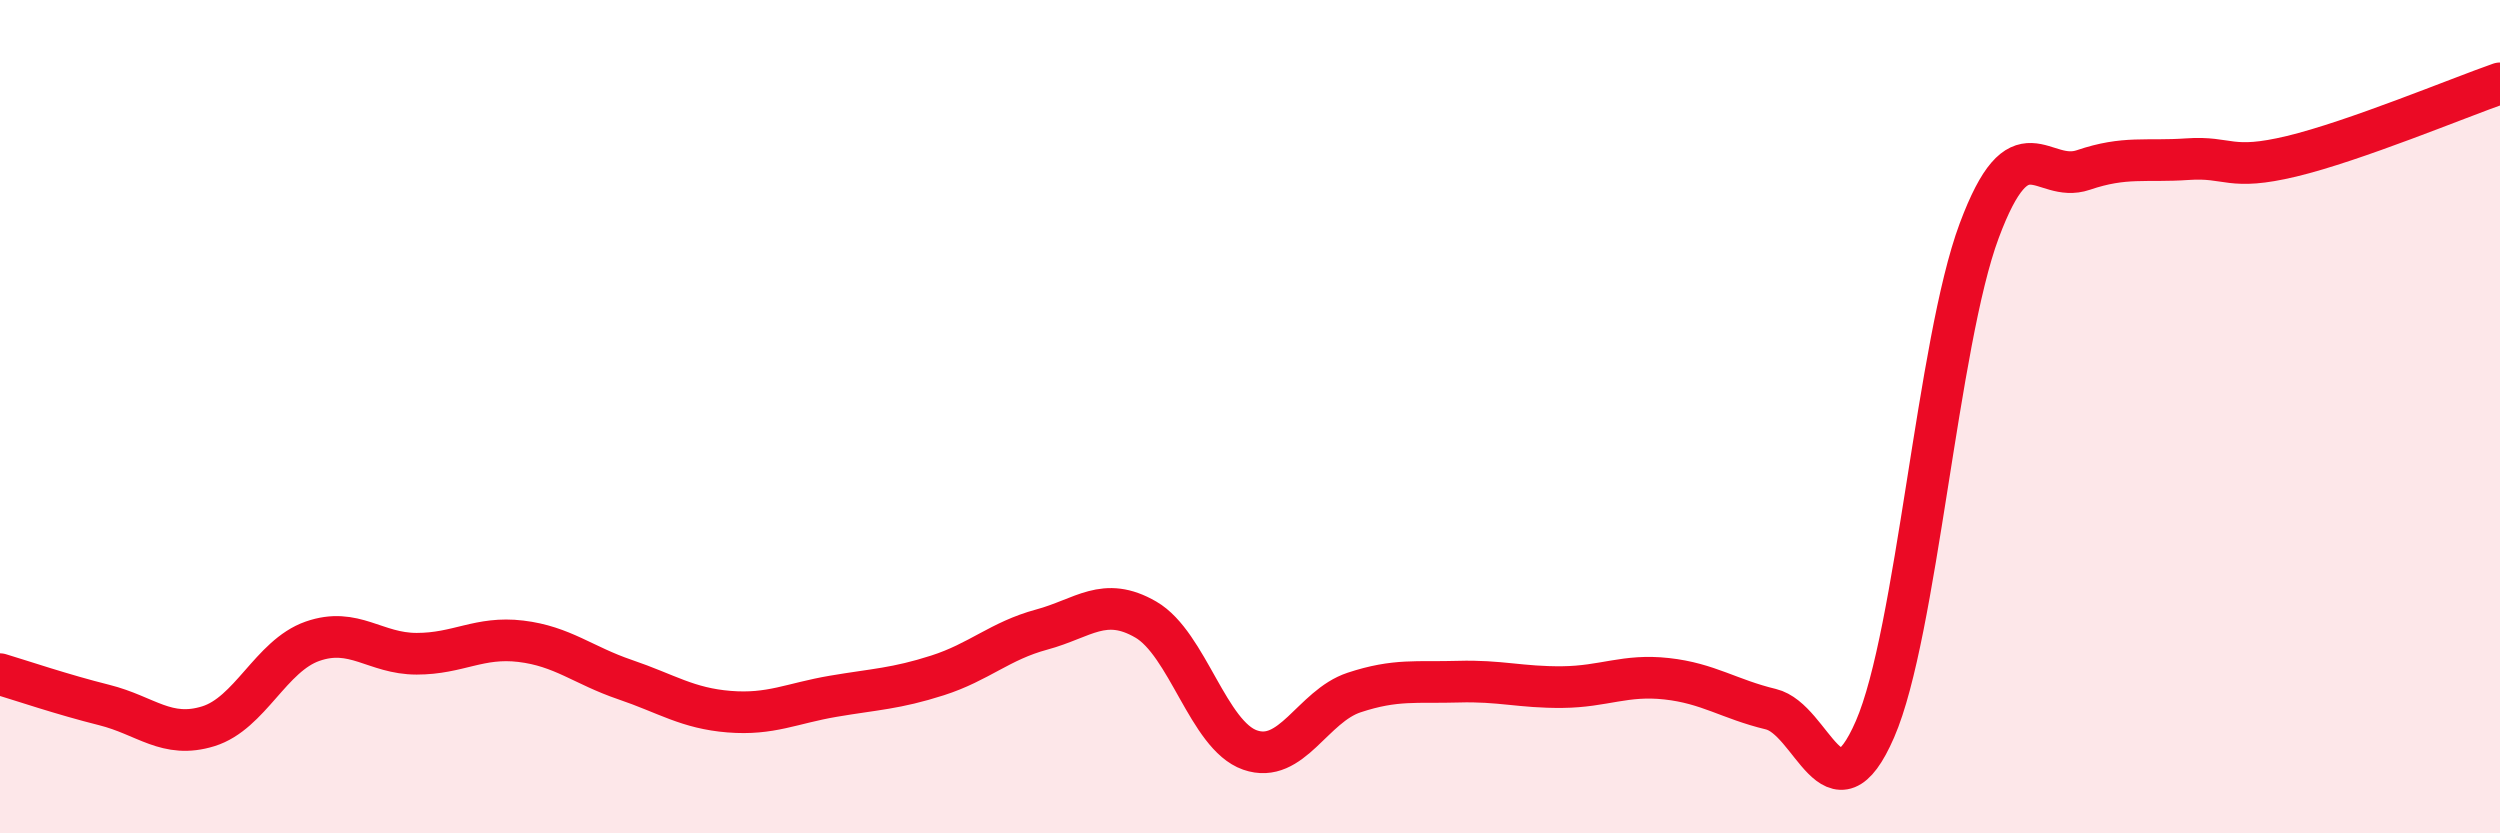
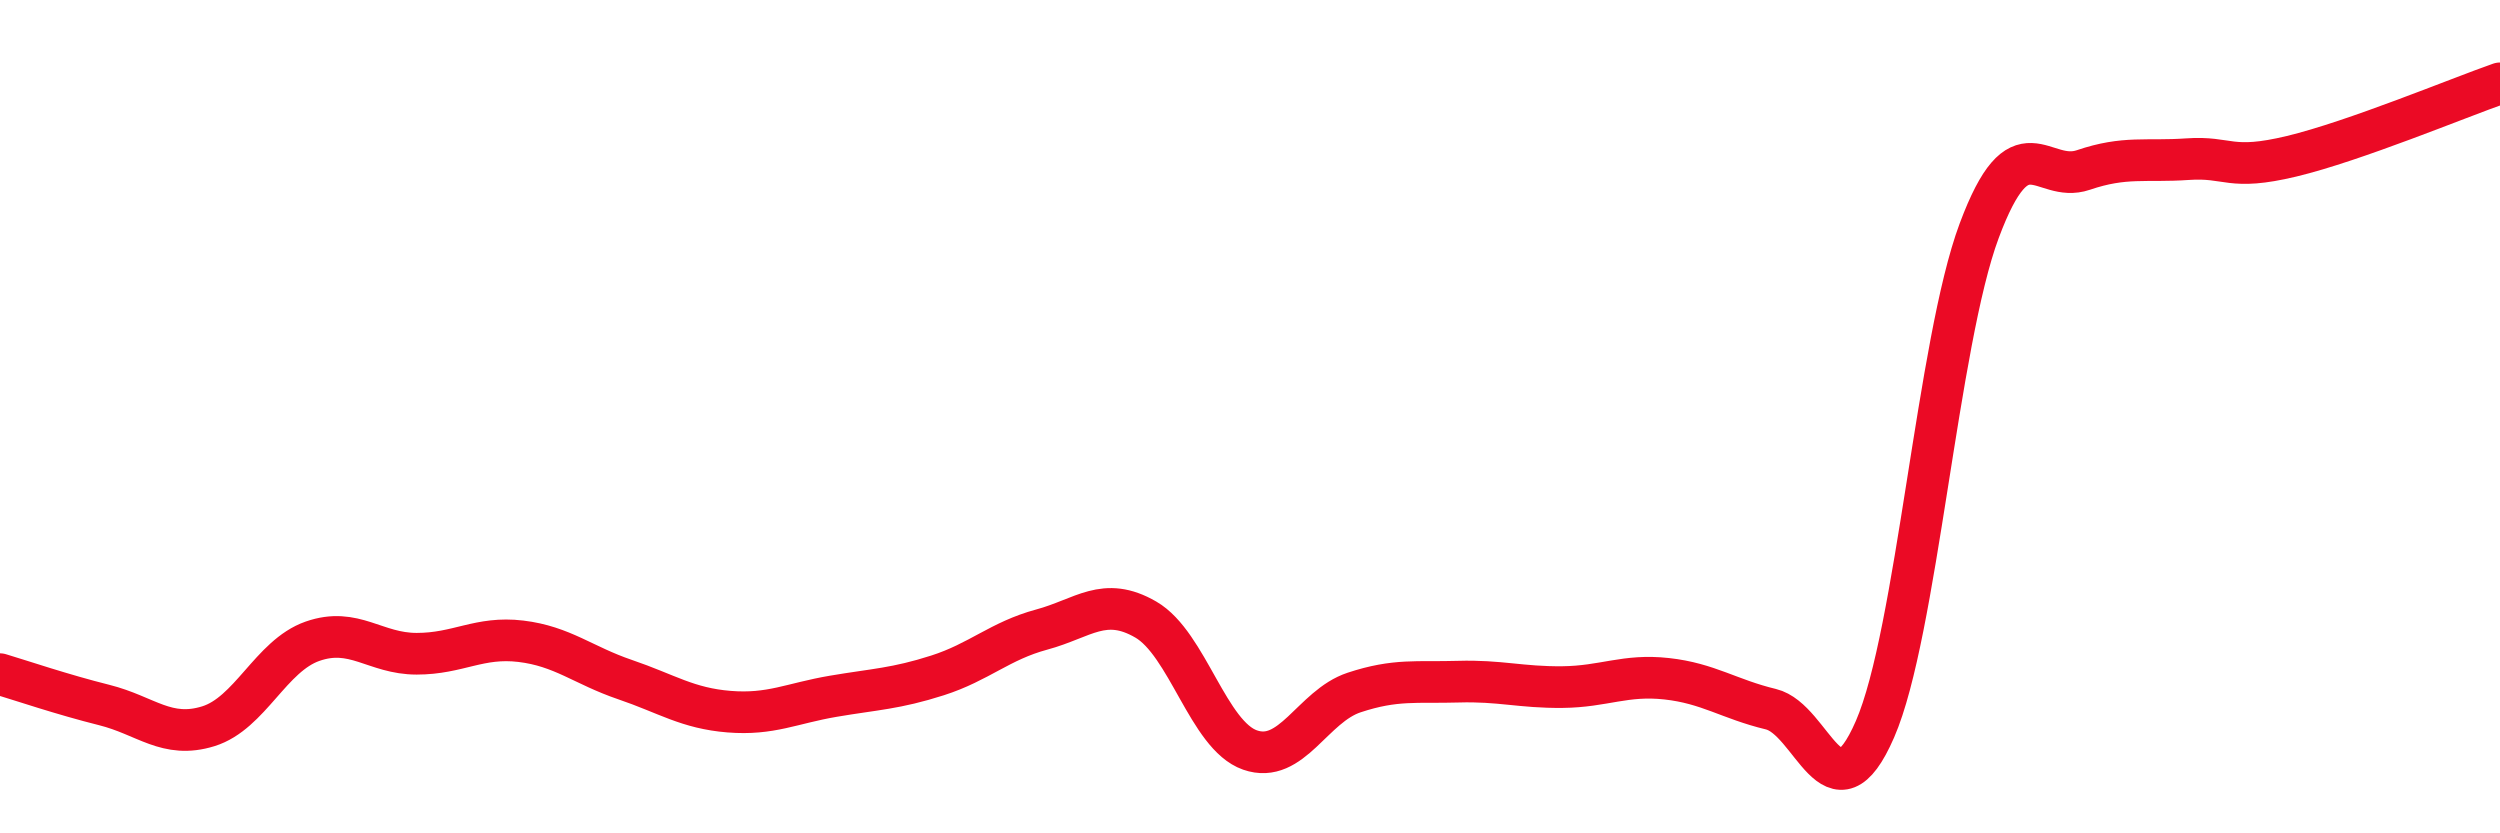
<svg xmlns="http://www.w3.org/2000/svg" width="60" height="20" viewBox="0 0 60 20">
-   <path d="M 0,16.18 C 0.5,16.33 1.5,16.67 2.5,16.92 C 3.5,17.17 4,17.74 5,17.43 C 6,17.12 6.5,15.74 7.5,15.39 C 8.5,15.04 9,15.69 10,15.69 C 11,15.69 11.5,15.27 12.5,15.39 C 13.5,15.51 14,15.97 15,16.31 C 16,16.65 16.5,17 17.5,17.08 C 18.5,17.16 19,16.88 20,16.71 C 21,16.54 21.5,16.53 22.5,16.21 C 23.5,15.89 24,15.38 25,15.11 C 26,14.84 26.5,14.29 27.5,14.87 C 28.5,15.45 29,17.65 30,18 C 31,18.35 31.5,16.95 32.5,16.62 C 33.5,16.29 34,16.39 35,16.36 C 36,16.33 36.5,16.5 37.5,16.49 C 38.5,16.48 39,16.18 40,16.29 C 41,16.4 41.5,16.78 42.5,17.02 C 43.5,17.26 44,19.8 45,17.5 C 46,15.2 46.5,8.22 47.5,5.54 C 48.5,2.86 49,4.42 50,4.08 C 51,3.74 51.5,3.89 52.5,3.82 C 53.5,3.75 53.5,4.11 55,3.75 C 56.5,3.39 59,2.35 60,2L60 20L0 20Z" fill="#EB0A25" opacity="0.1" stroke-linecap="round" stroke-linejoin="round" />
  <path d="M 0,16.18 C 0.5,16.33 1.5,16.67 2.5,16.92 C 3.5,17.17 4,17.74 5,17.43 C 6,17.12 6.5,15.74 7.5,15.39 C 8.5,15.04 9,15.69 10,15.69 C 11,15.69 11.5,15.27 12.5,15.39 C 13.5,15.51 14,15.97 15,16.31 C 16,16.65 16.5,17 17.5,17.08 C 18.5,17.16 19,16.88 20,16.71 C 21,16.54 21.5,16.53 22.5,16.21 C 23.5,15.89 24,15.38 25,15.11 C 26,14.84 26.5,14.29 27.5,14.87 C 28.5,15.45 29,17.65 30,18 C 31,18.35 31.5,16.95 32.5,16.62 C 33.5,16.29 34,16.39 35,16.36 C 36,16.33 36.5,16.5 37.5,16.49 C 38.5,16.48 39,16.18 40,16.29 C 41,16.4 41.5,16.78 42.5,17.02 C 43.5,17.26 44,19.8 45,17.5 C 46,15.2 46.5,8.22 47.5,5.54 C 48.5,2.86 49,4.42 50,4.08 C 51,3.74 51.5,3.89 52.5,3.82 C 53.5,3.75 53.5,4.11 55,3.75 C 56.5,3.39 59,2.35 60,2" stroke="#EB0A25" stroke-width="1" fill="none" stroke-linecap="round" stroke-linejoin="round" />
</svg>